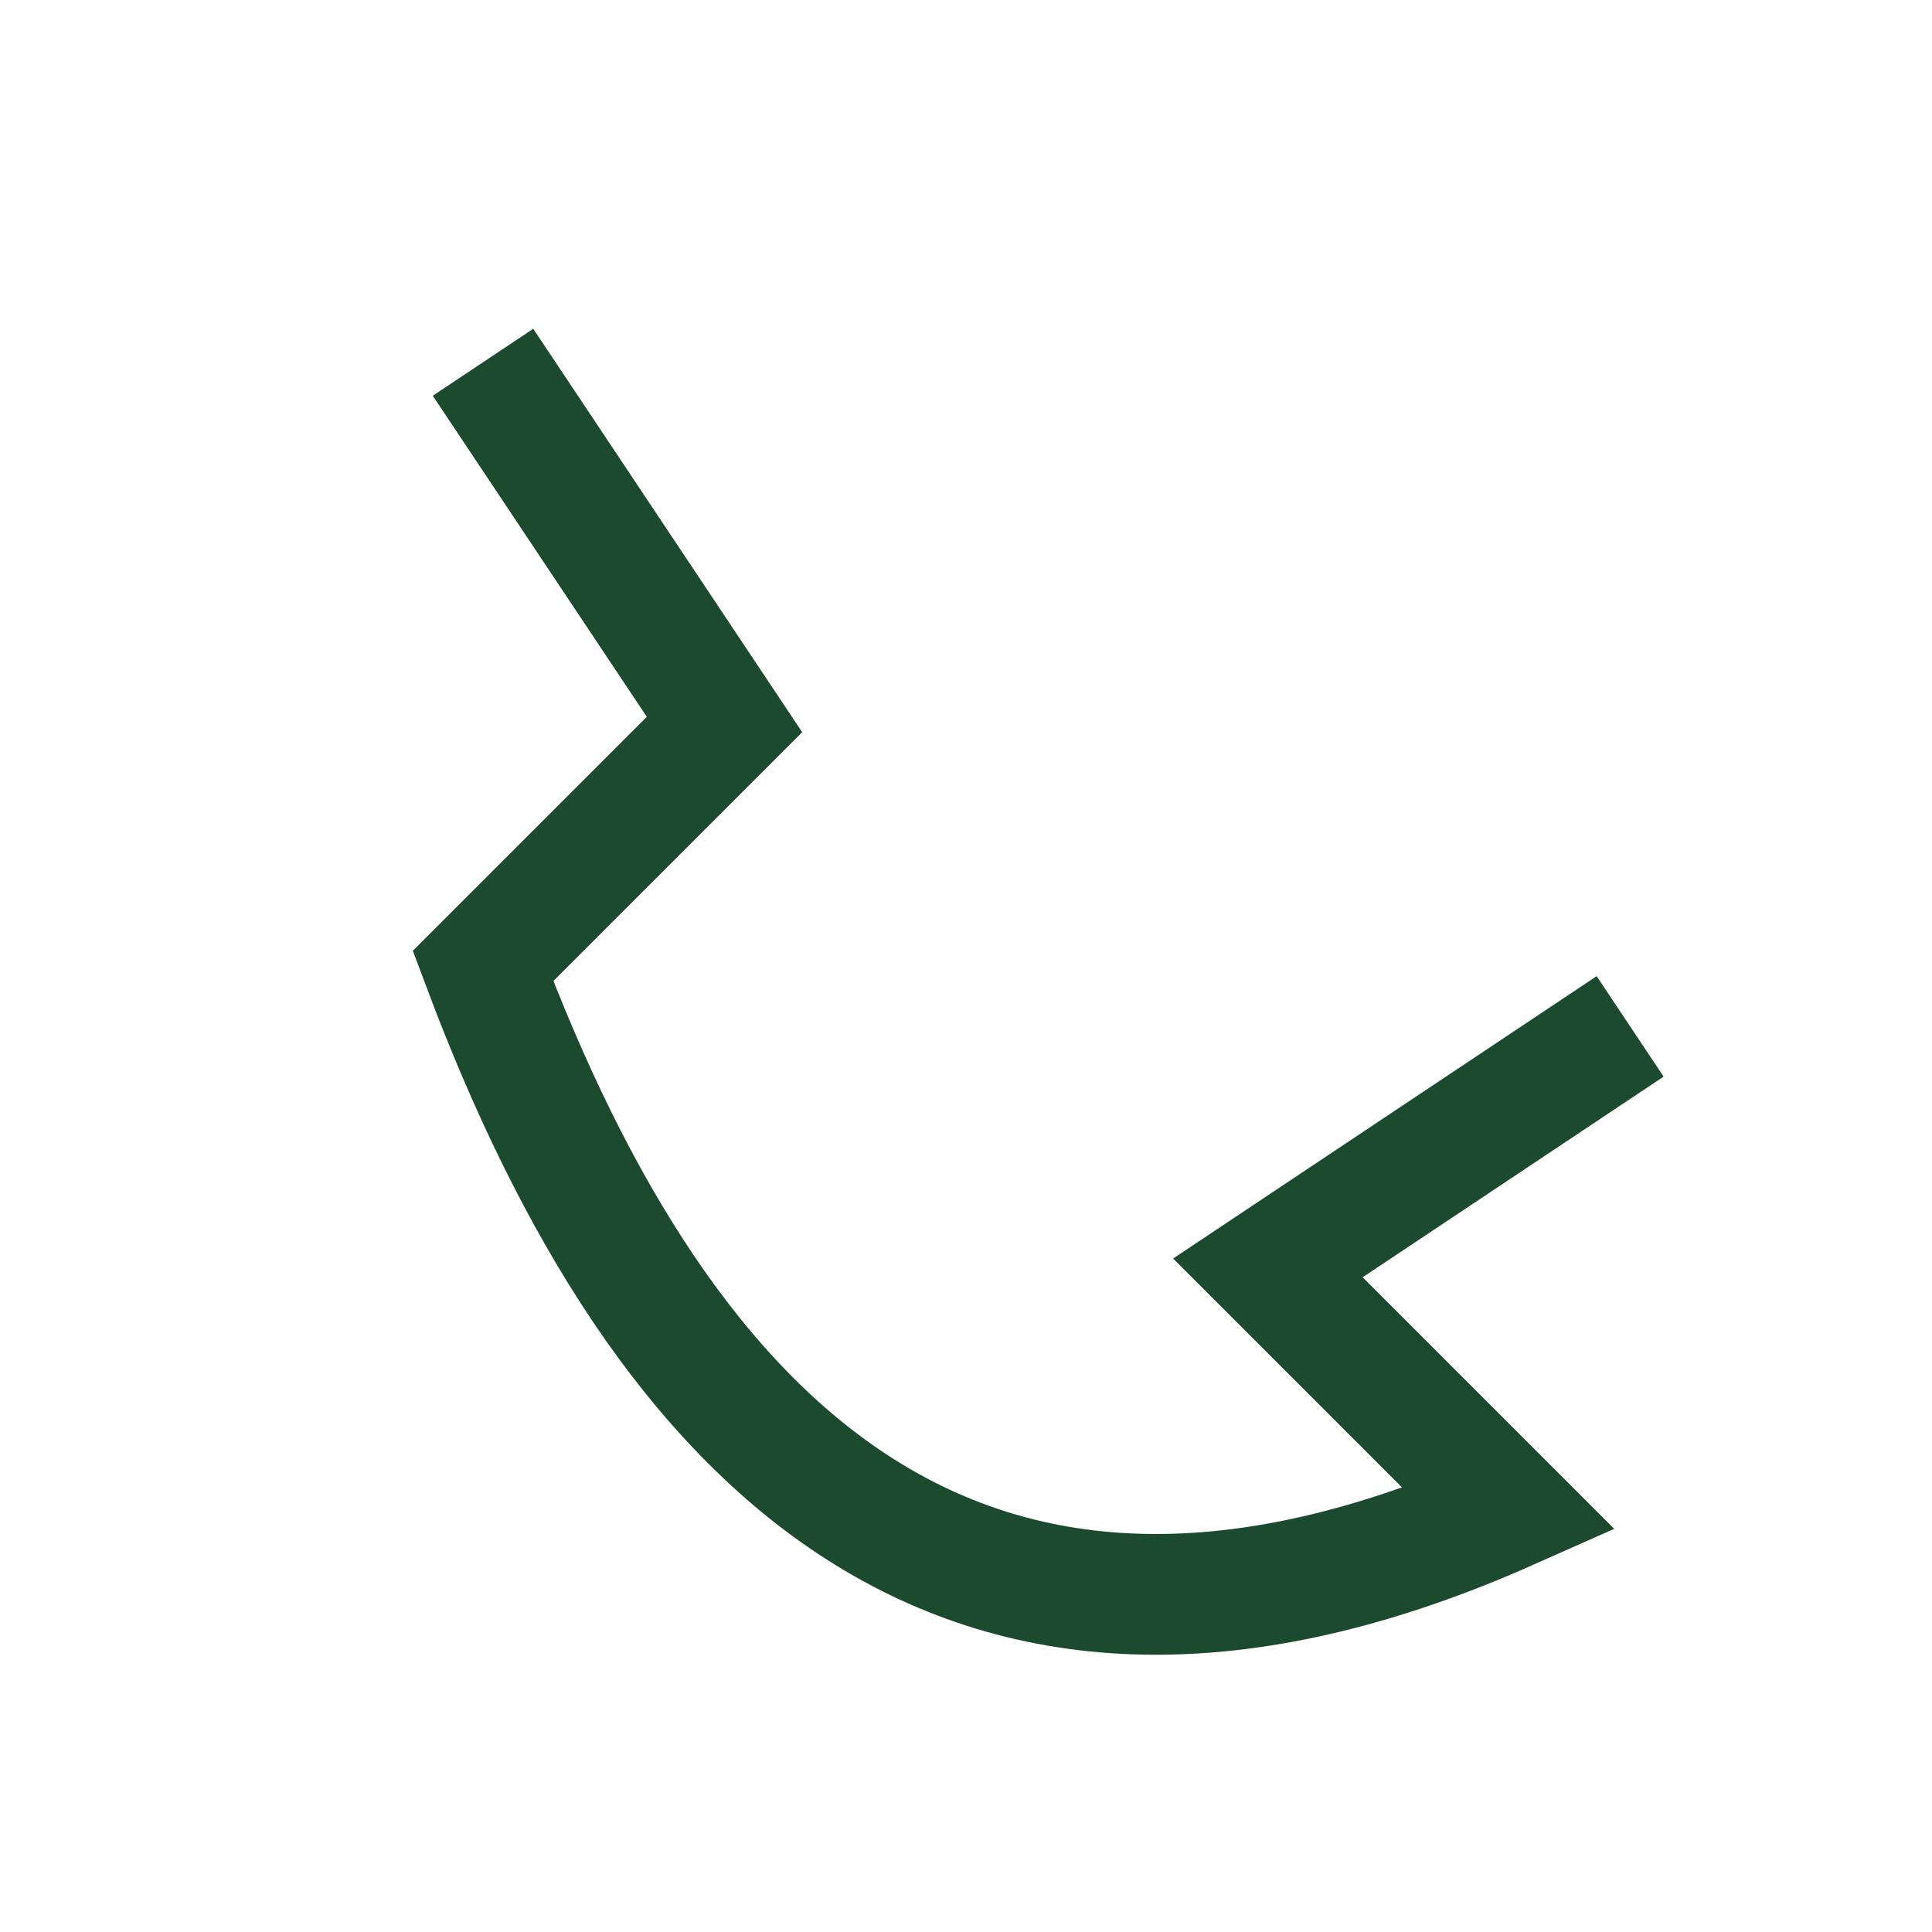
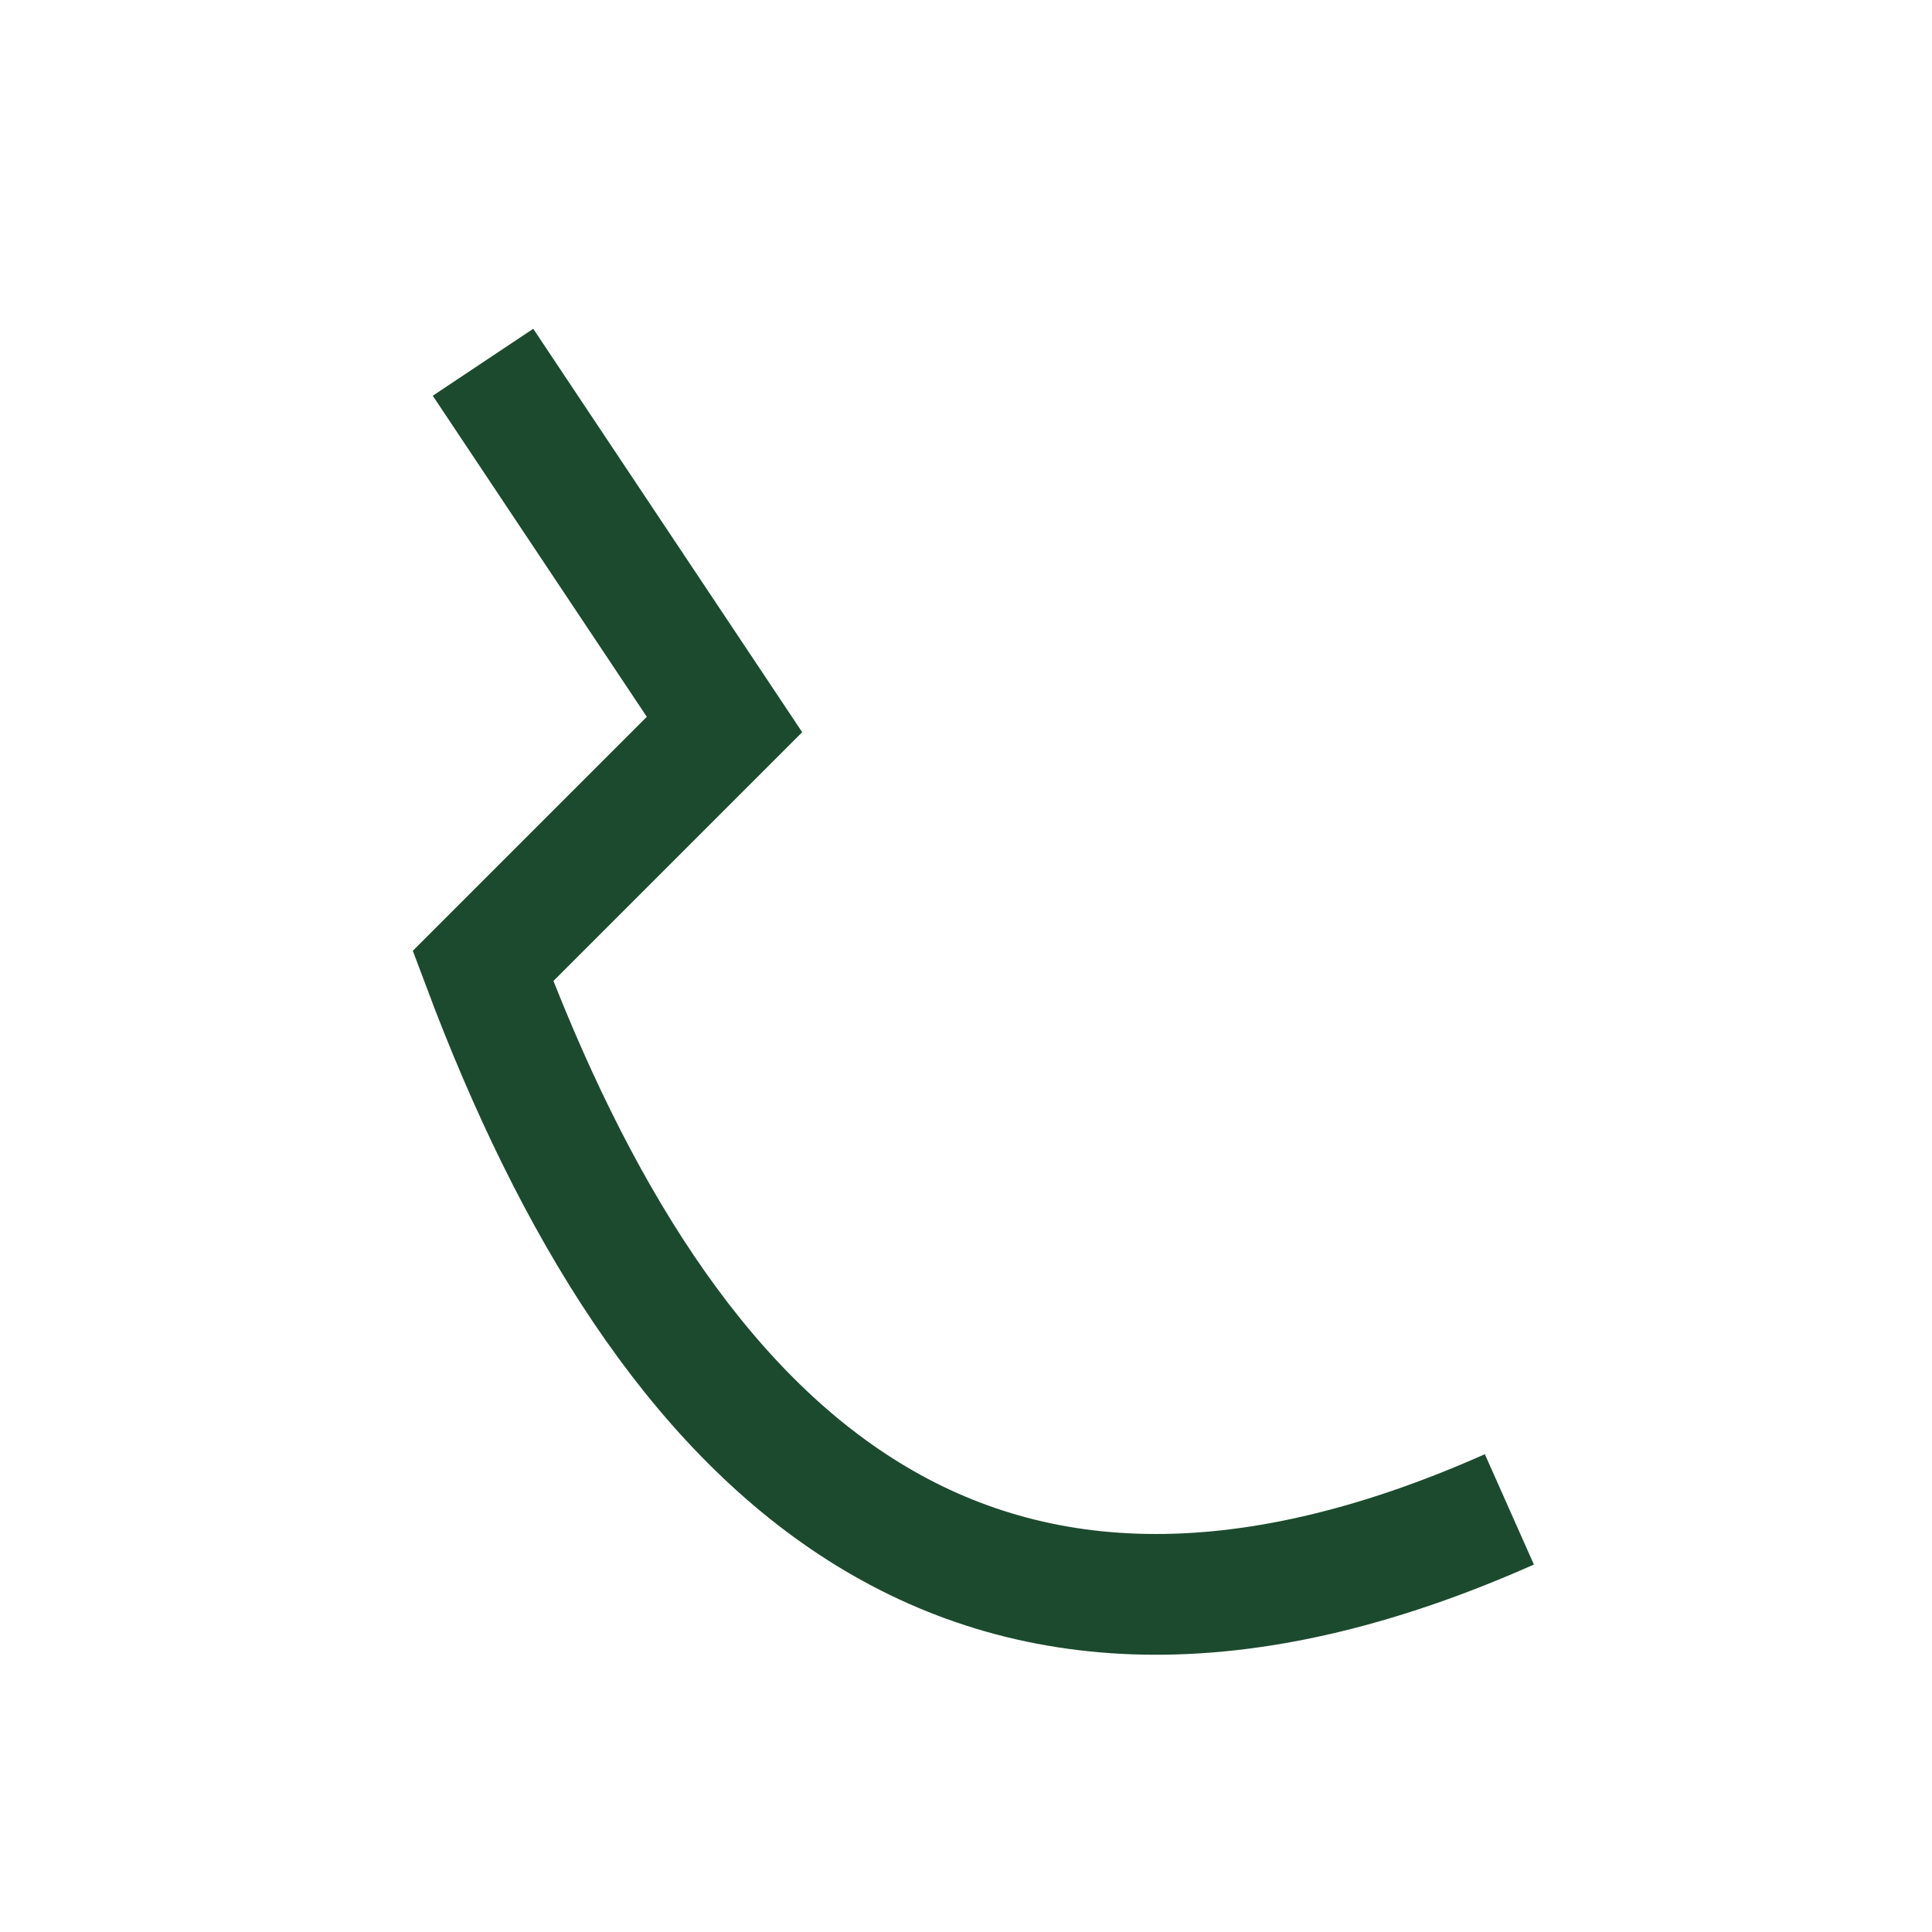
<svg xmlns="http://www.w3.org/2000/svg" width="32" height="32" viewBox="0 0 32 32">
-   <path d="M8 6l4 6-4 4c3 8 8 13 17 9l-4-4 6-4" fill="none" stroke="#1C4A2E" stroke-width="2" />
+   <path d="M8 6l4 6-4 4c3 8 8 13 17 9" fill="none" stroke="#1C4A2E" stroke-width="2" />
</svg>